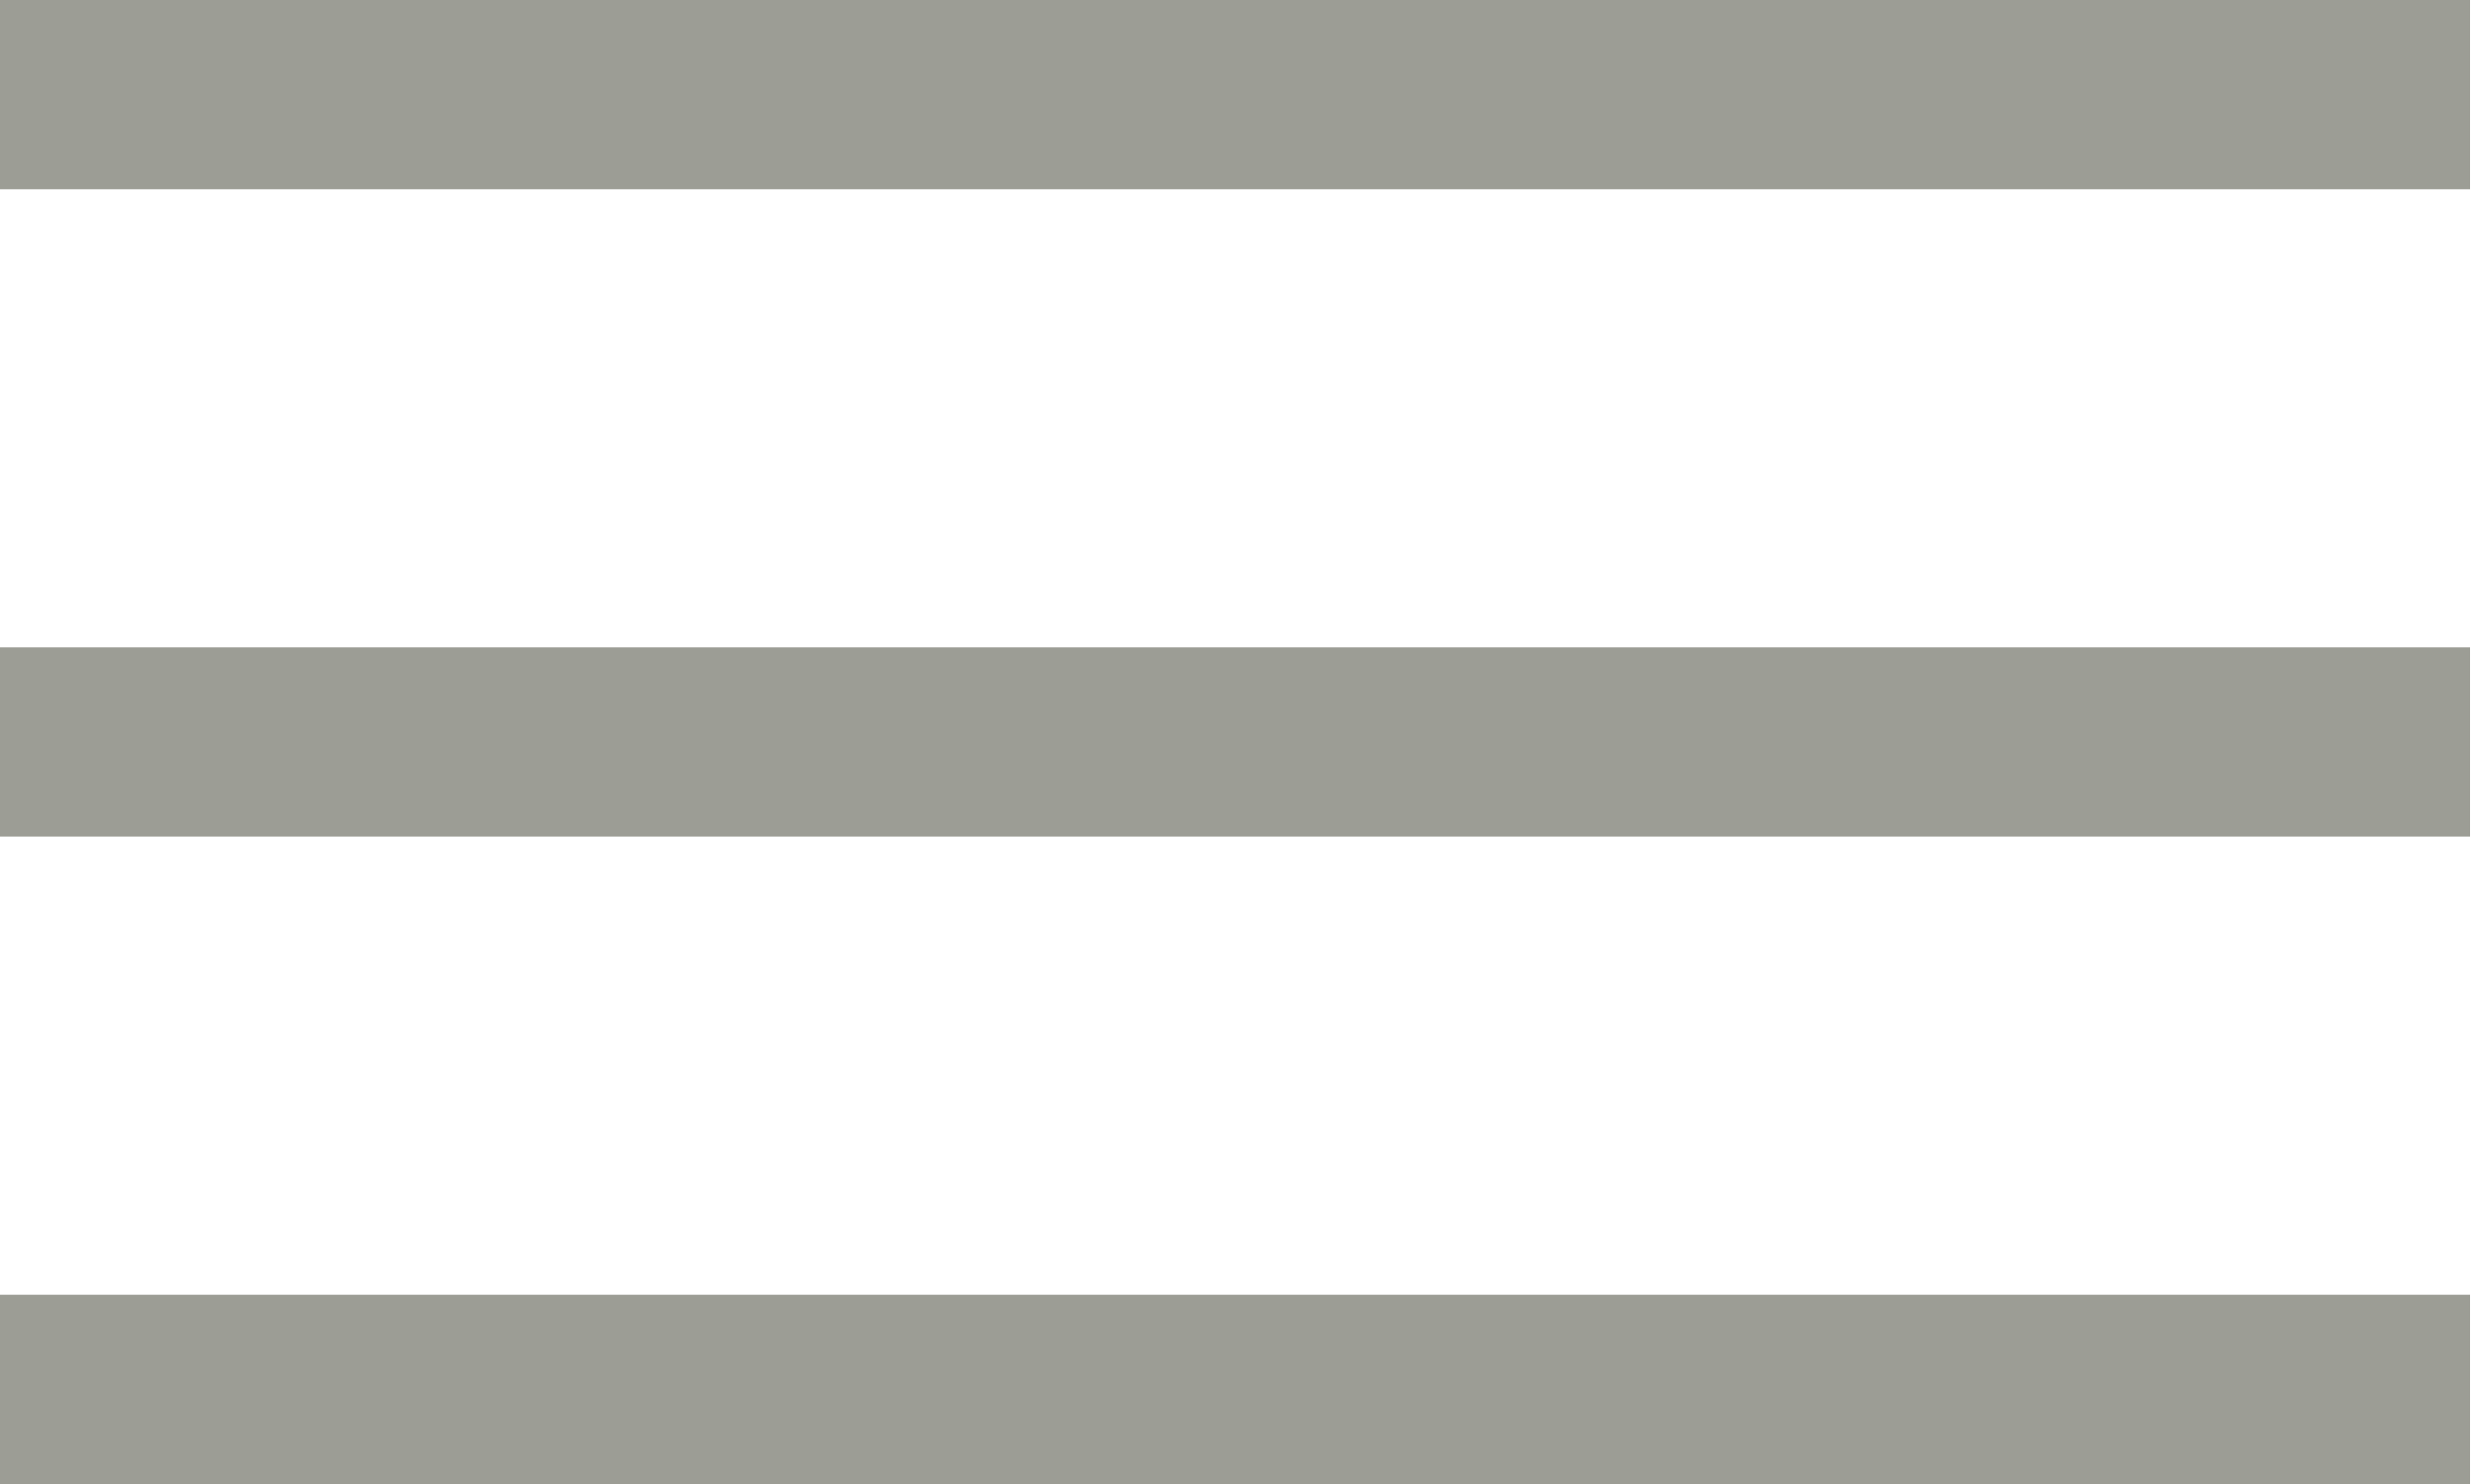
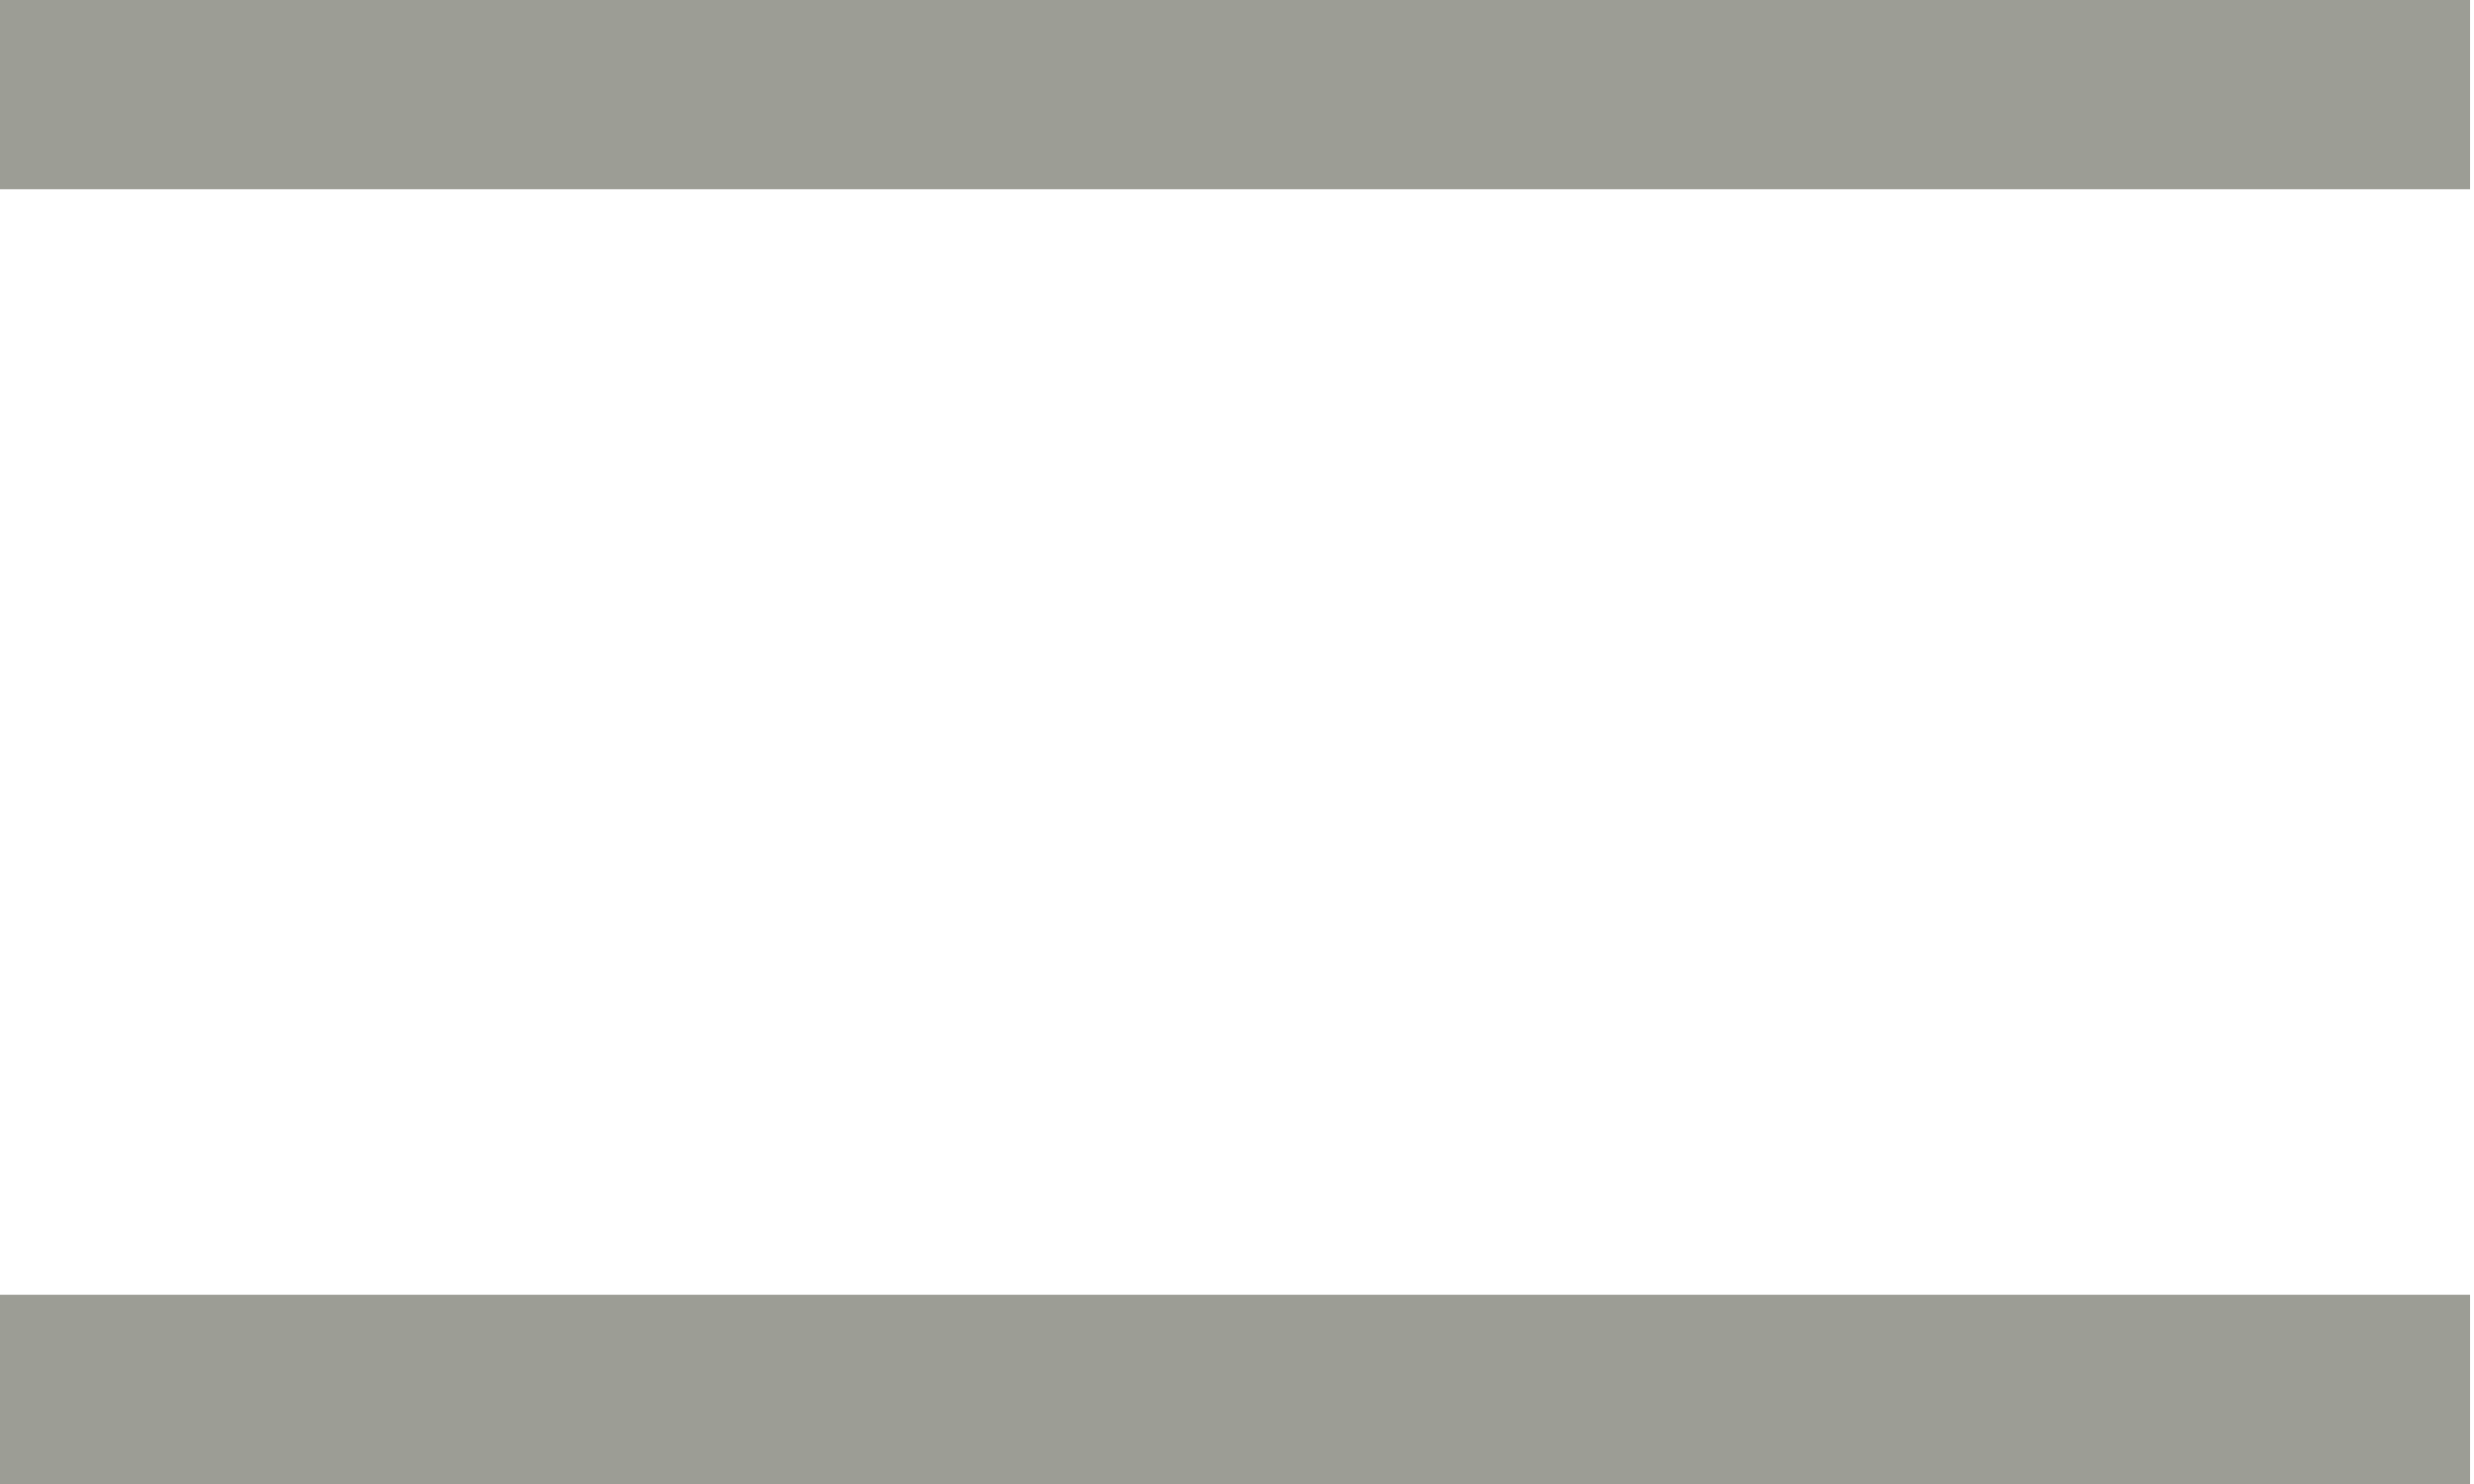
<svg xmlns="http://www.w3.org/2000/svg" xmlns:ns1="http://www.bohemiancoding.com/sketch/ns" width="25px" height="15px" viewBox="0 0 25 15" version="1.1">
  <title>Imported Layers</title>
  <desc>Created with Sketch.</desc>
  <defs />
  <g id="Page-1" stroke="none" stroke-width="1" fill="none" fill-rule="evenodd" ns1:type="MSPage">
    <g id="Imported-Layers" ns1:type="MSLayerGroup" fill="#9C9D95">
      <path d="M0,0 L24.96,0 L24.96,1.913 L0,1.913 L0,0 Z" id="Fill-1" ns1:type="MSShapeGroup" />
-       <path d="M0,6.543 L24.96,6.543 L24.96,8.456 L0,8.456 L0,6.543 Z" id="Fill-2" ns1:type="MSShapeGroup" />
      <path d="M0,13.087 L24.96,13.087 L24.96,15 L0,15 L0,13.087 Z" id="Fill-3" ns1:type="MSShapeGroup" />
    </g>
  </g>
</svg>